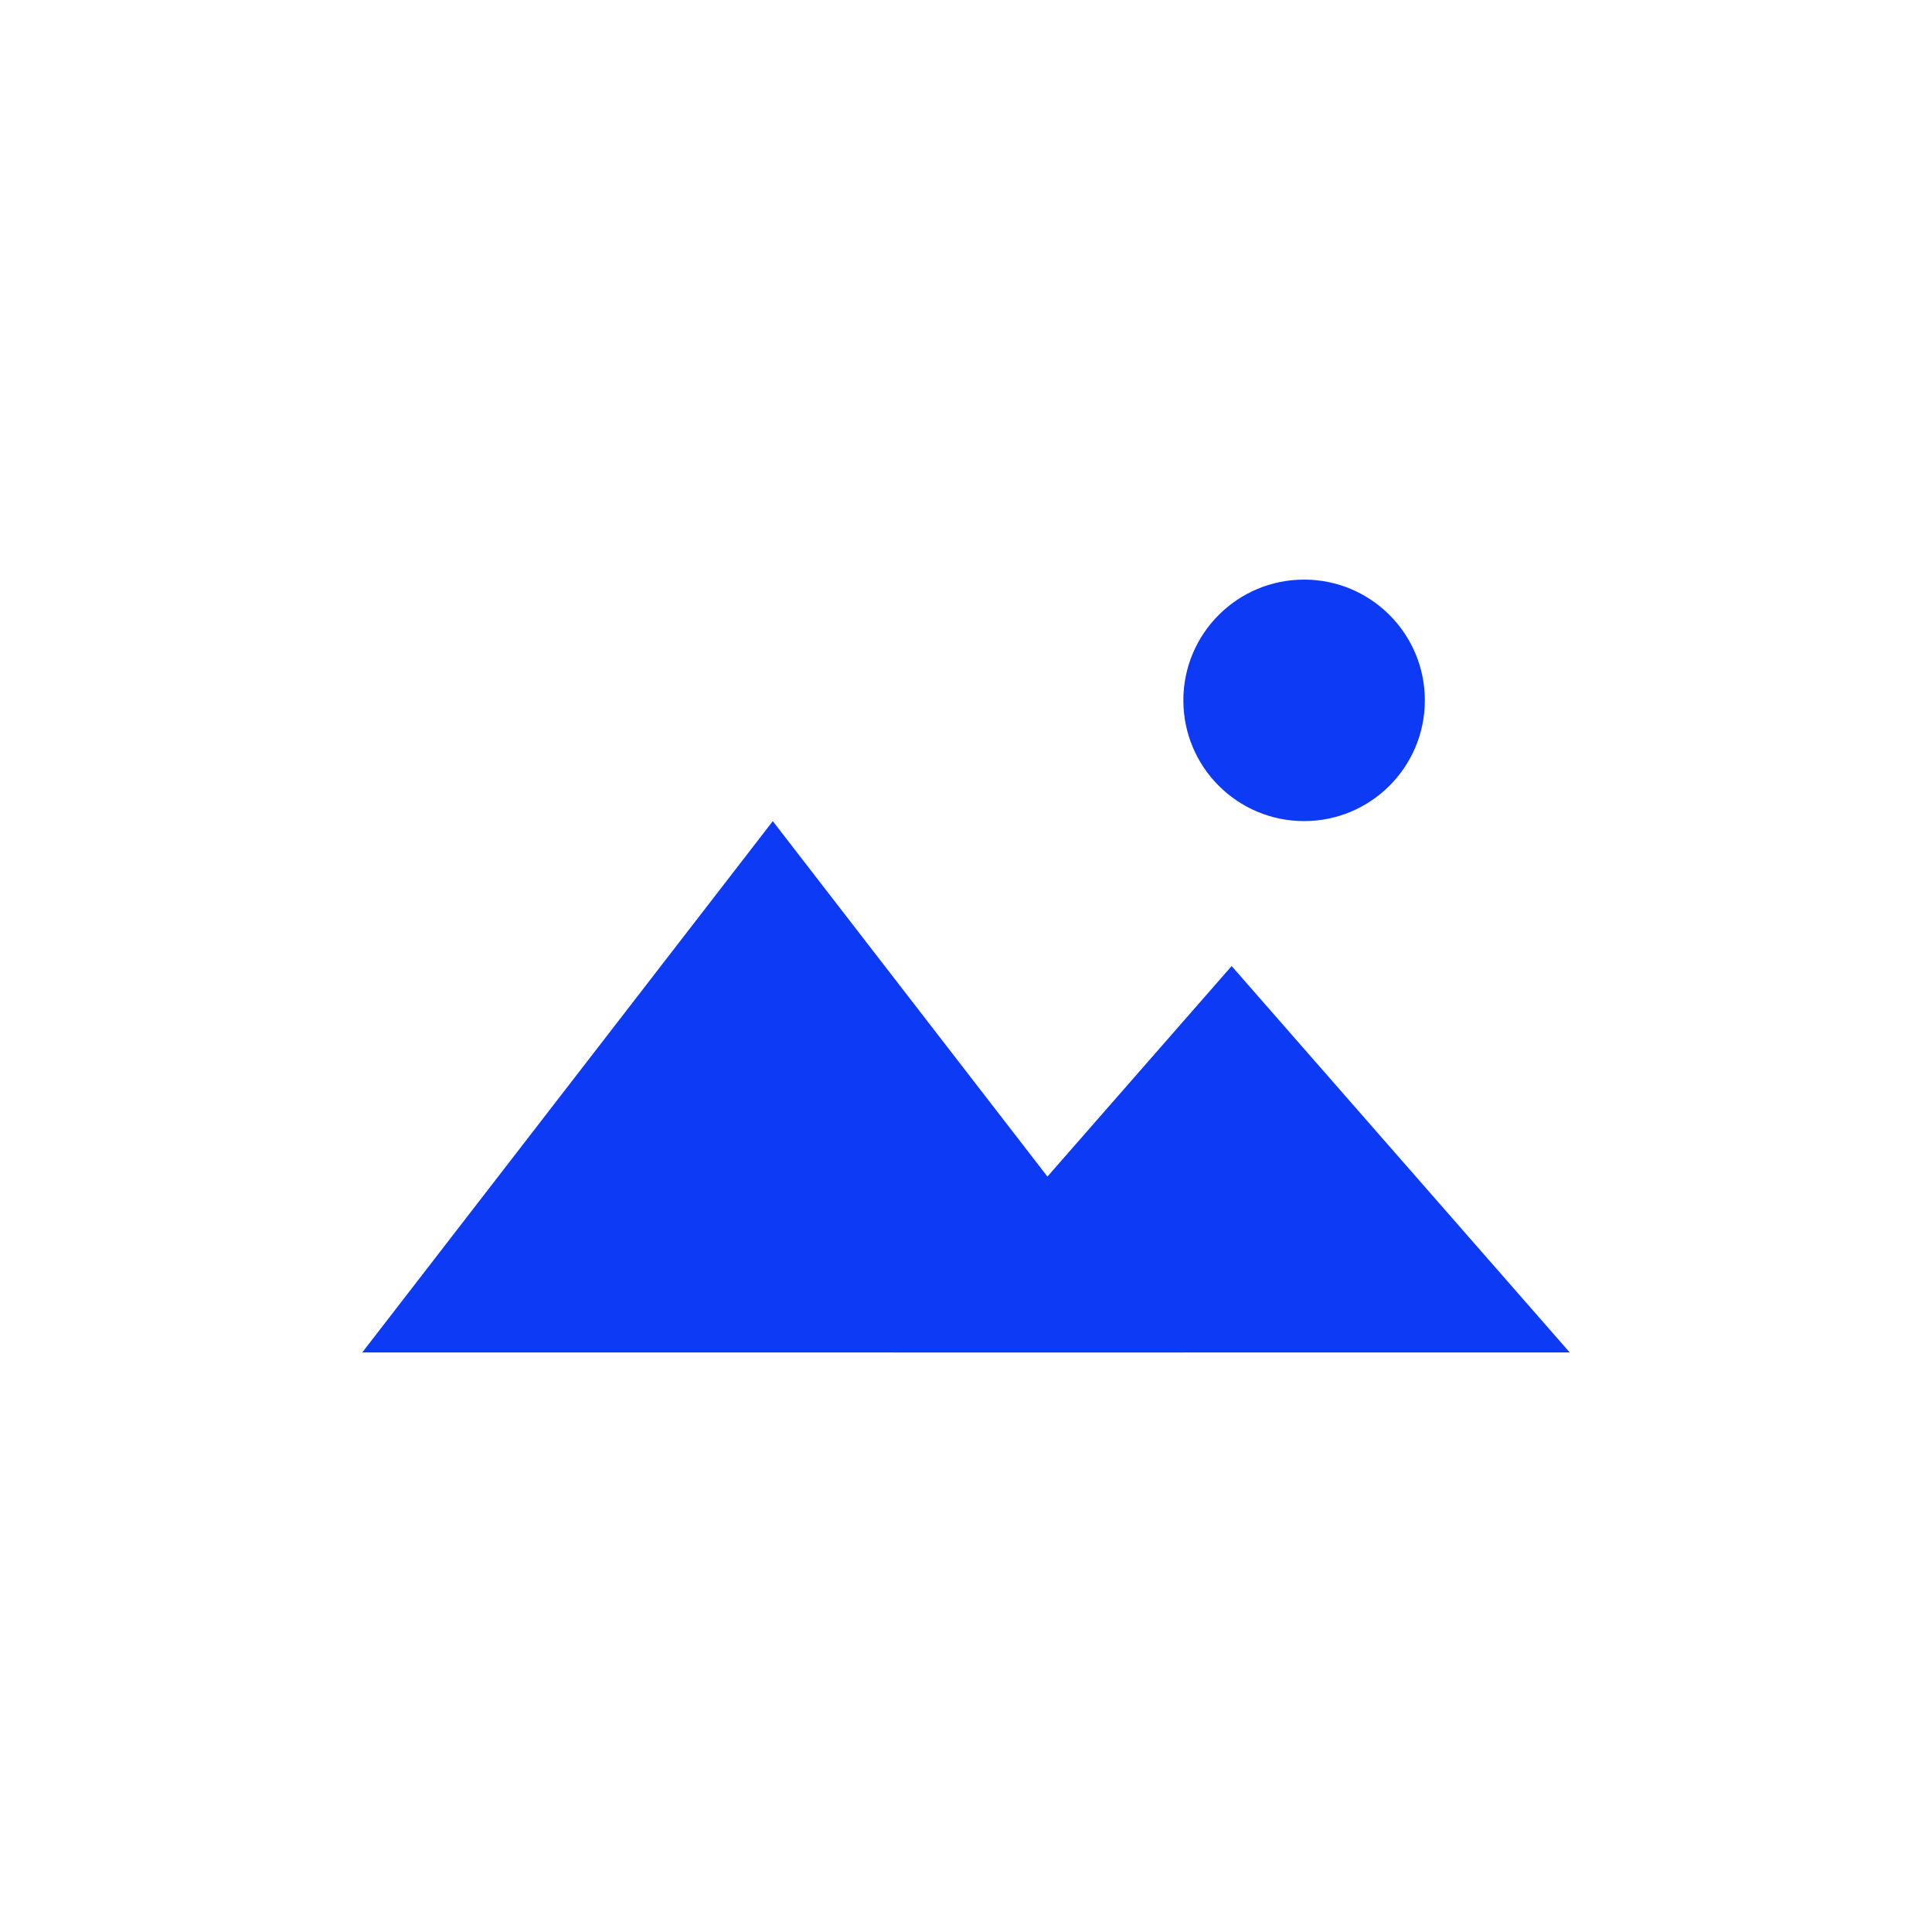
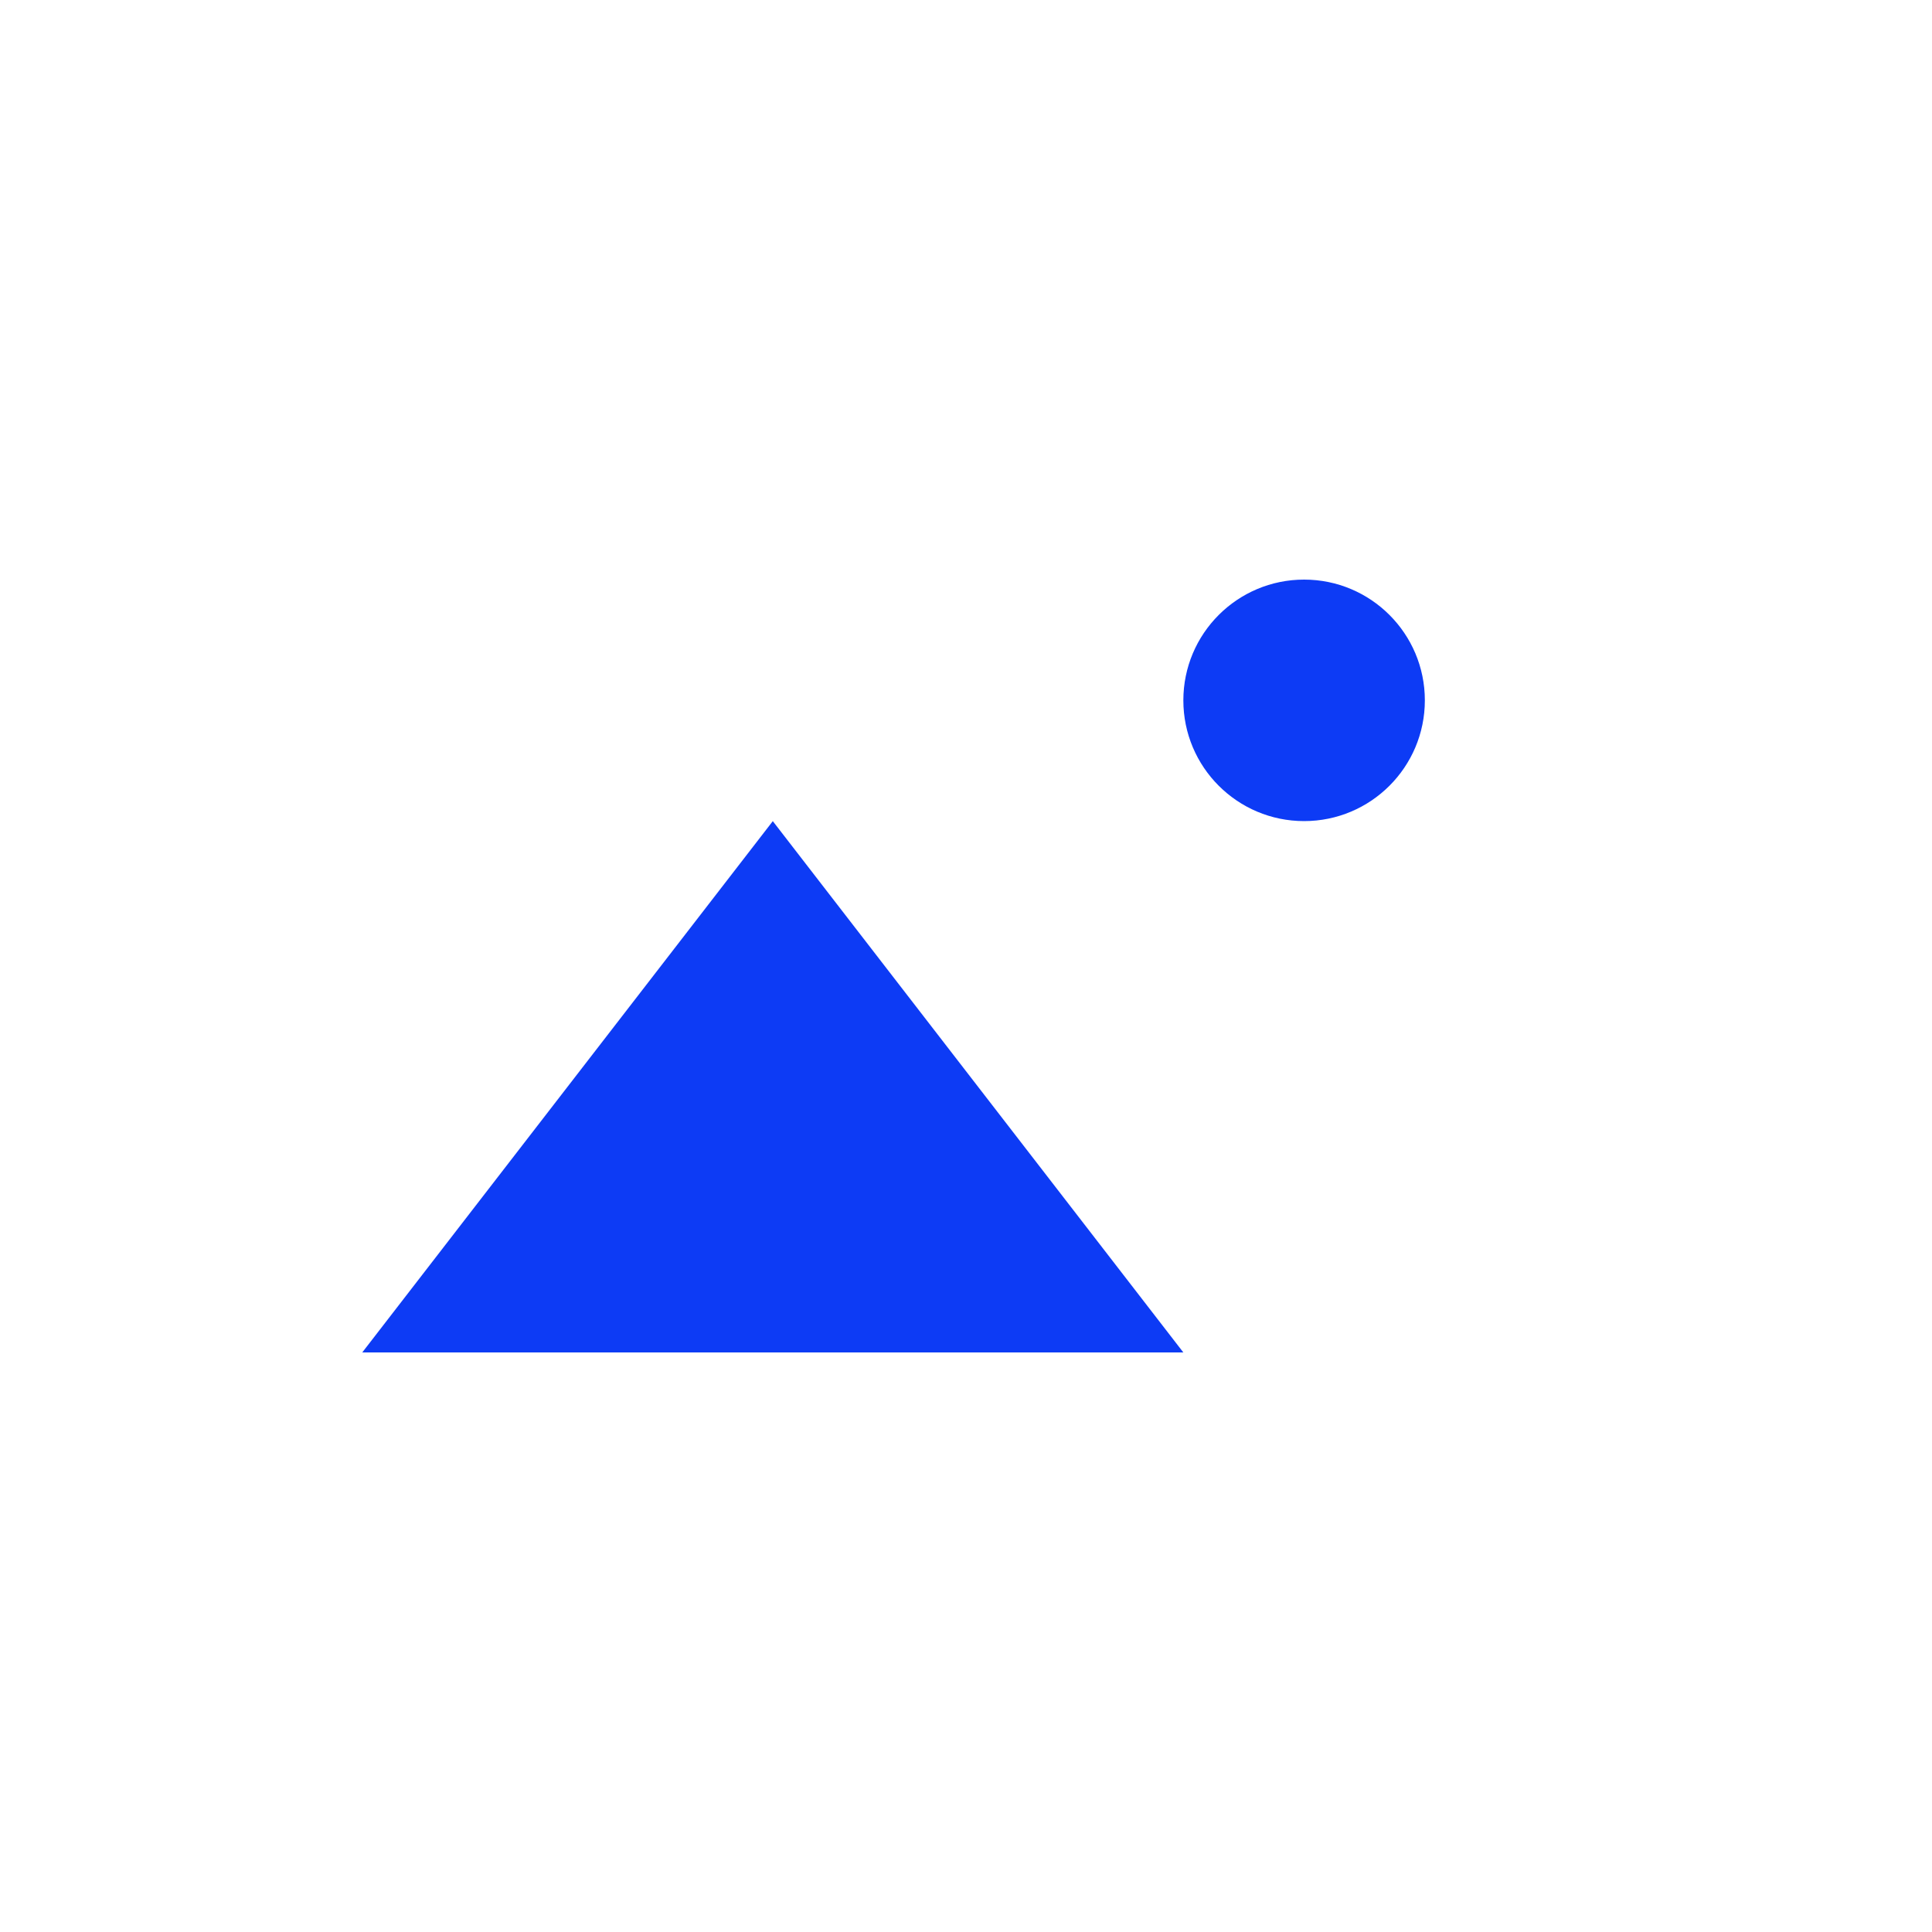
<svg xmlns="http://www.w3.org/2000/svg" width="40" height="40" viewBox="0 0 40 40">
  <rect width="40" height="40" fill="#fff" />
  <g transform="translate(7.75 12.313)">
    <g transform="translate(0 4.594)">
      <path d="M8.5,0,17,11H0Z" transform="translate(-0.25 0.094)" fill="#0d3bf5" />
-       <path d="M7,0l7,8H0Z" transform="translate(10.75 3.094)" fill="#0d3bf5" />
    </g>
    <circle cx="2.5" cy="2.5" r="2.5" transform="translate(16.75 -0.313)" fill="#0d3bf5" />
  </g>
</svg>